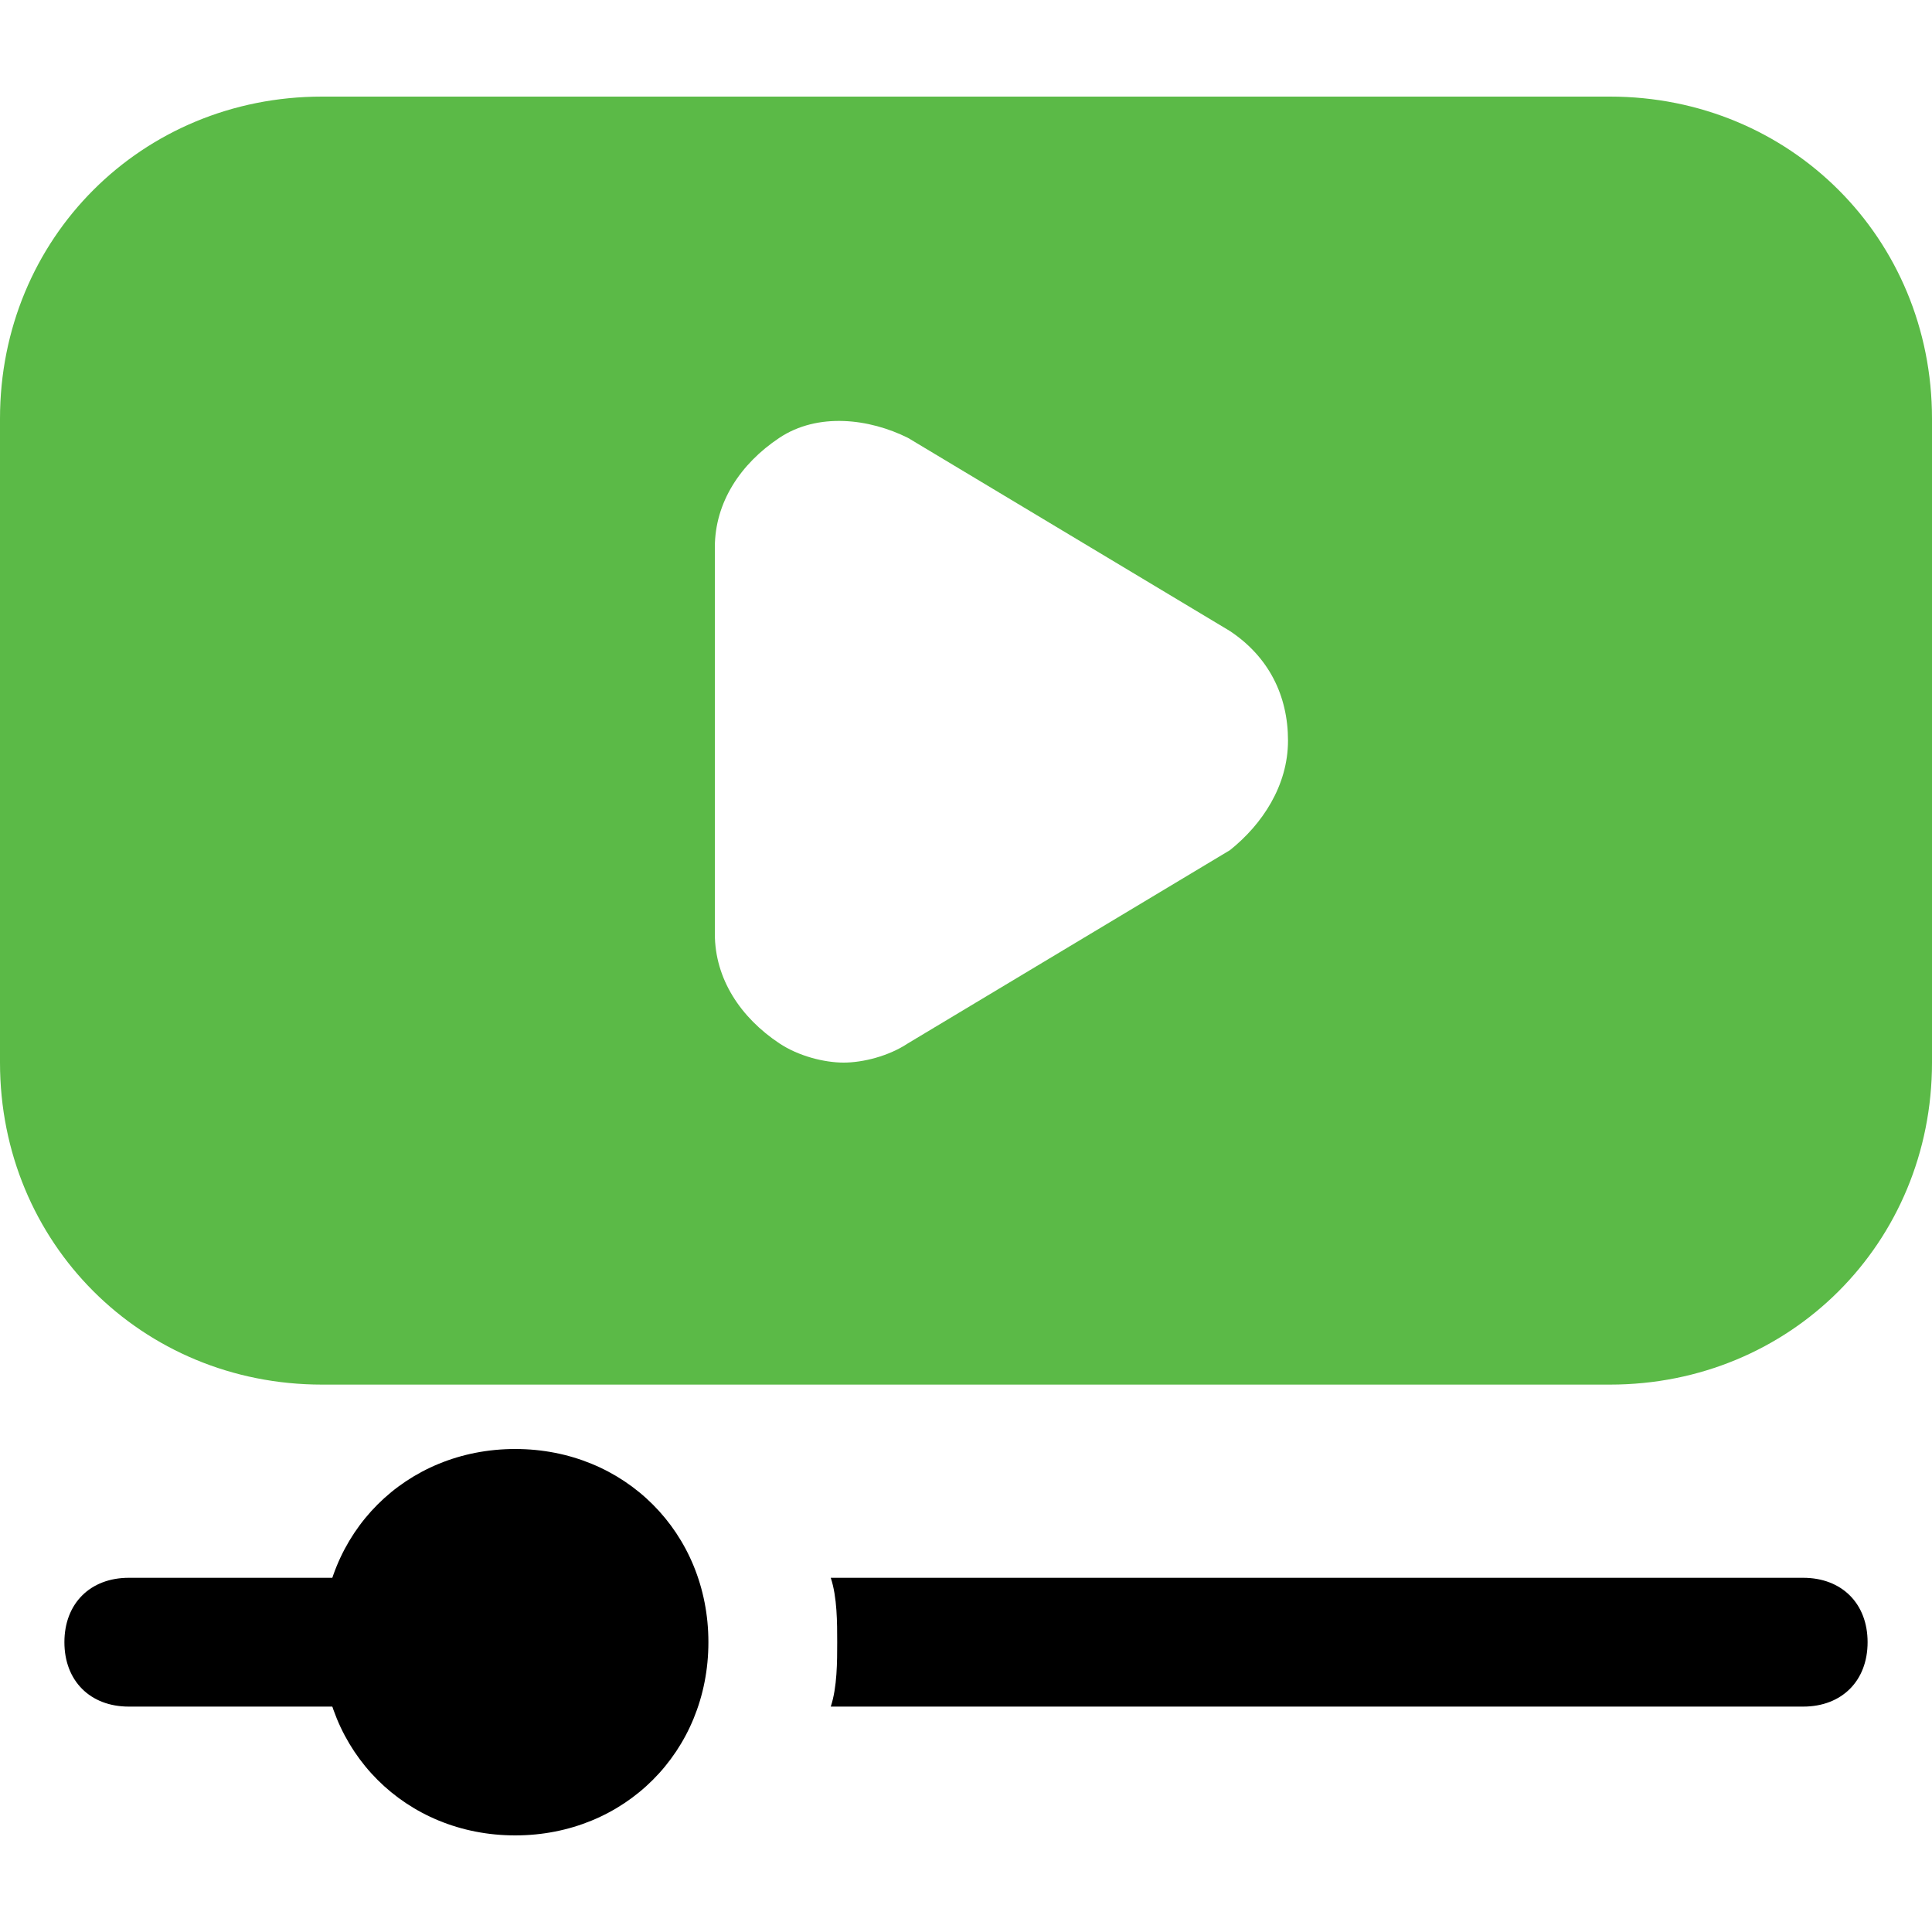
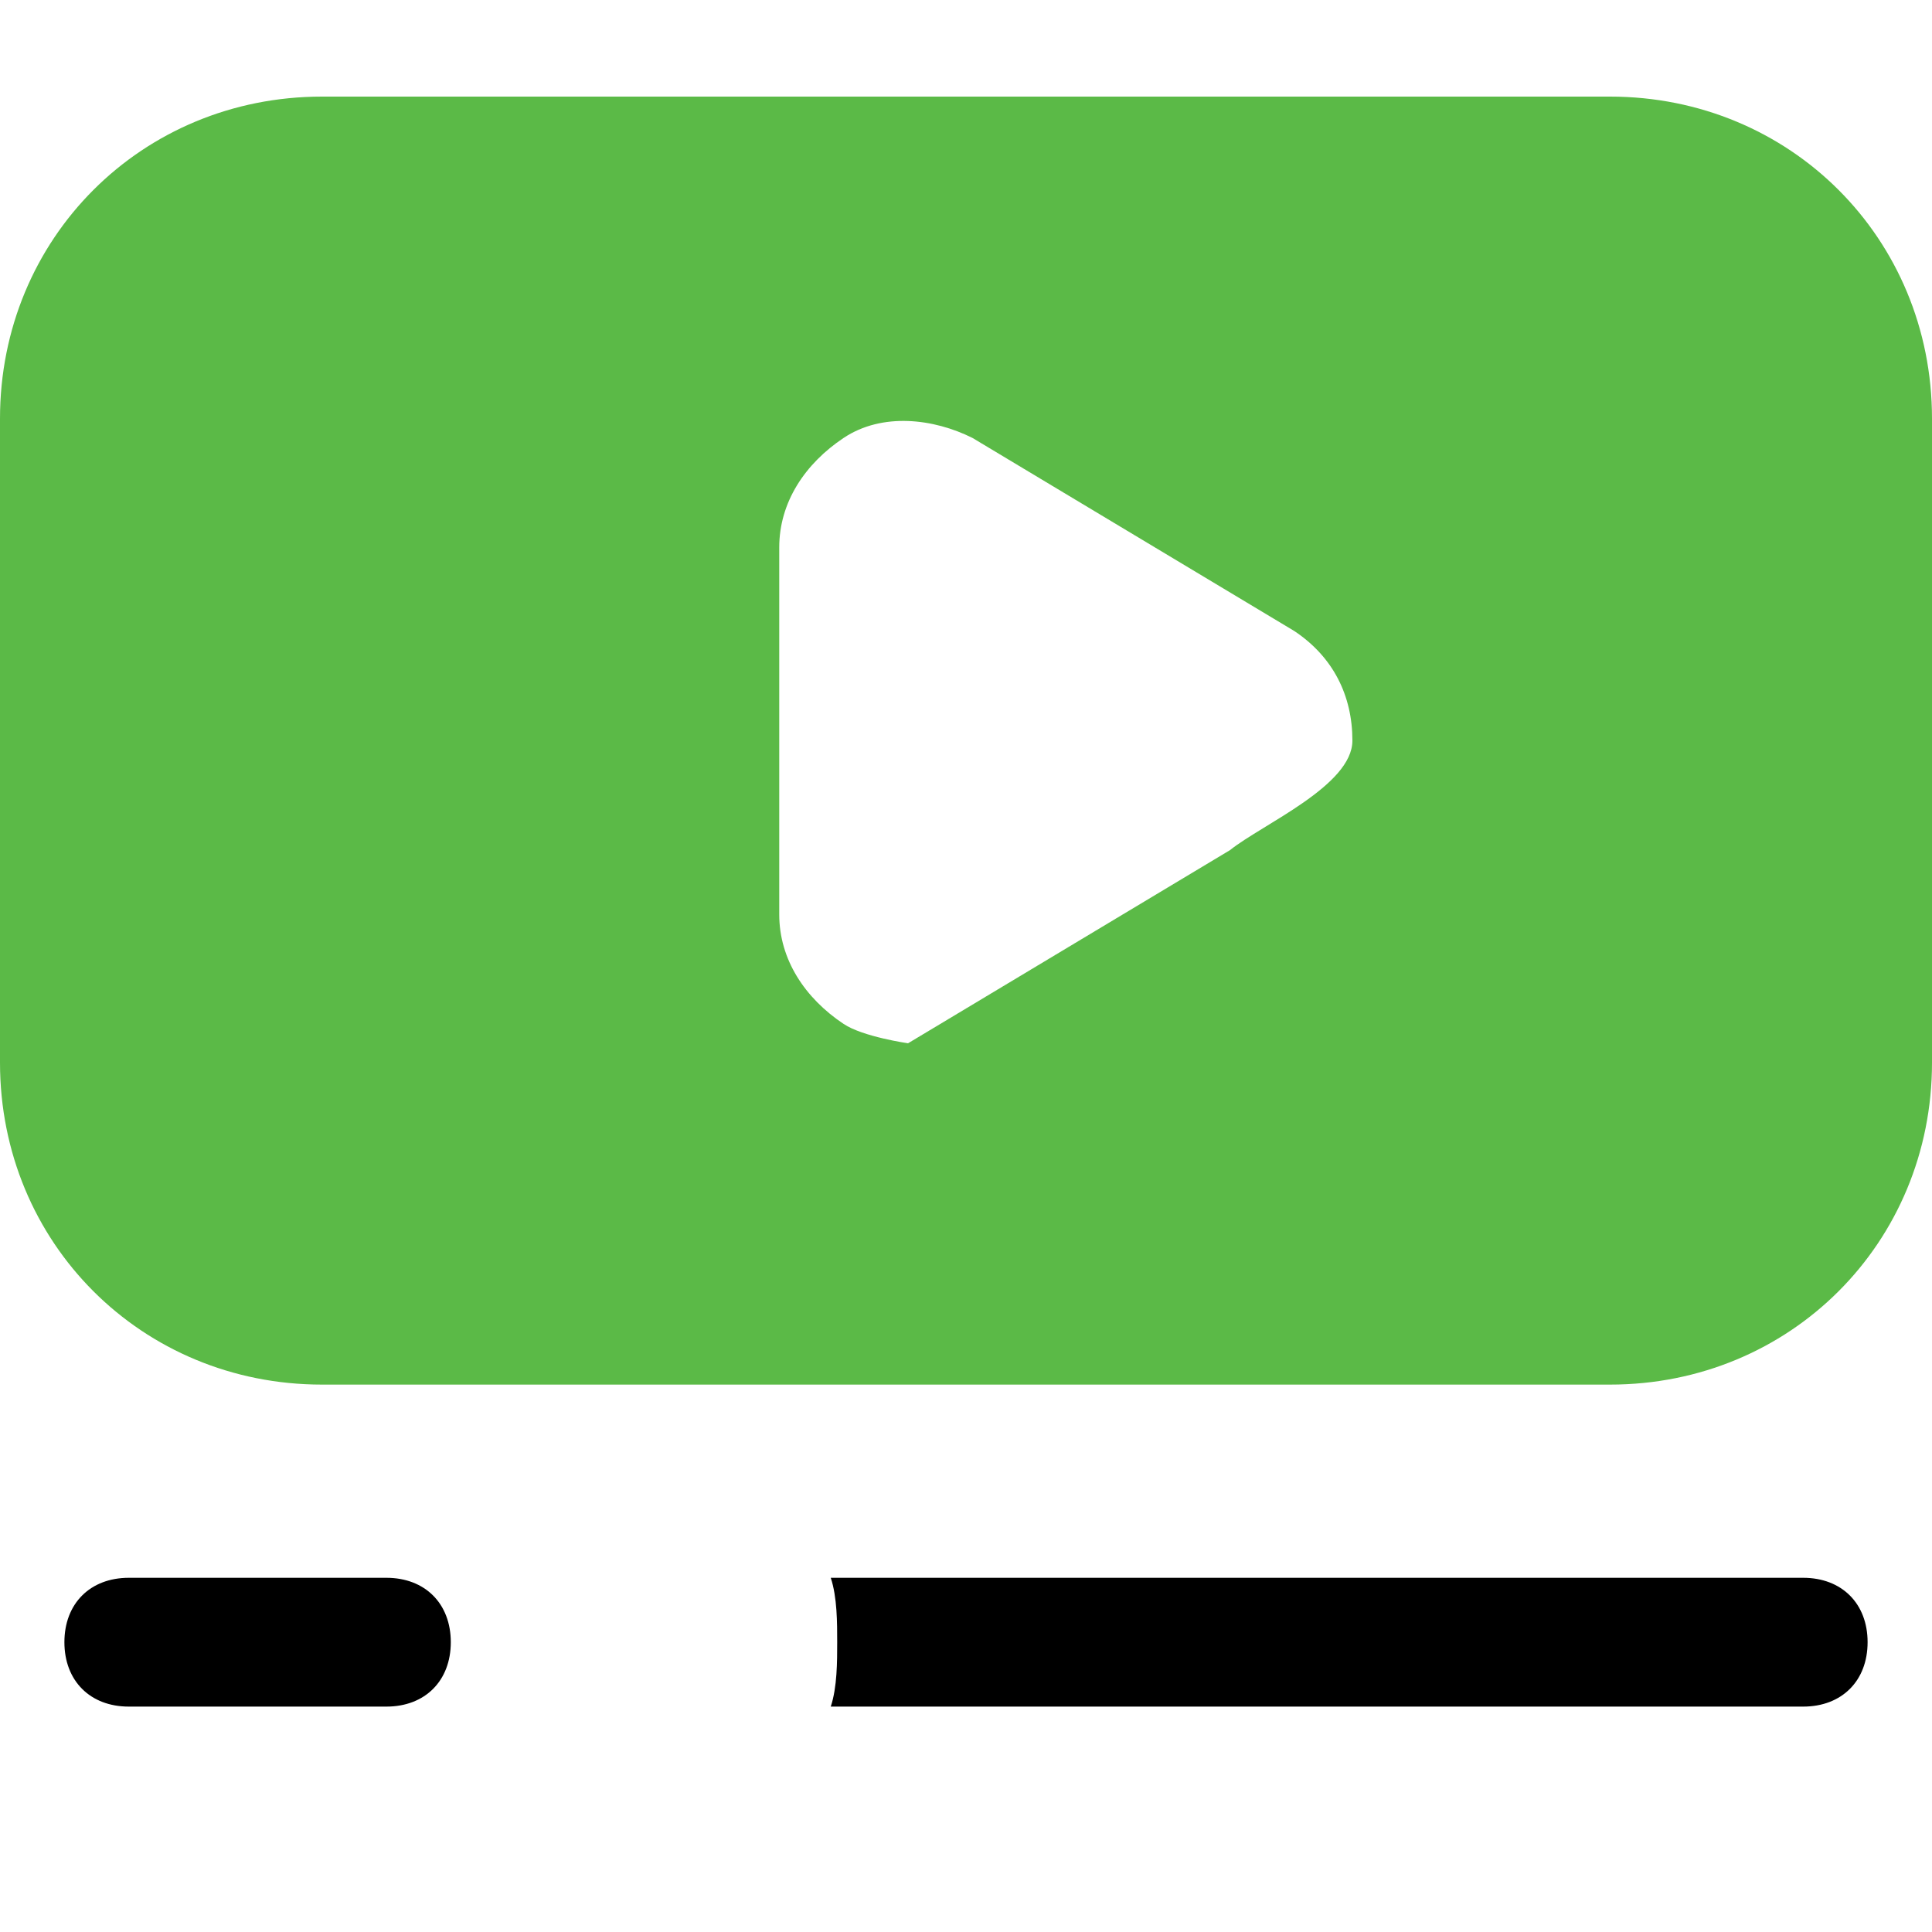
<svg xmlns="http://www.w3.org/2000/svg" version="1.1" id="Icons" x="0px" y="0px" viewBox="0 0 60 60" style="enable-background:new 0 0 60 60;" xml:space="preserve" height="50" width="50">
  <style type="text/css">	.st0{fill:#5BBA47;}</style>
  <g>
    <path d="M12,53H4c-1.2,0-2-0.8-2-2s0.8-2,2-2h8c1.2,0,2,0.8,2,2S13.2,53,12,53z" />
  </g>
  <g>
-     <path d="M16,57c-3.4,0-6-2.6-6-6s2.6-6,6-6s6,2.6,6,6S19.4,57,16,57z" />
-   </g>
+     </g>
  <path d="M56,49H25.8c0.2,0.6,0.2,1.4,0.2,2s0,1.4-0.2,2H56c1.2,0,2-0.8,2-2S57.2,49,56,49z" />
-   <path class="st0" d="M50,3H10C4.4,3,0,7.4,0,13v20c0,5.6,4.4,10,10,10h40c5.6,0,10-4.4,10-10V13C60,7.4,55.6,3,50,3z M38.2,26.4  l-10,6c-0.6,0.4-1.4,0.6-2,0.6s-1.4-0.2-2-0.6c-1.2-0.8-2-2-2-3.4V17c0-1.4,0.8-2.6,2-3.4c1.2-0.8,2.8-0.6,4,0l10,6  c1.2,0.8,1.8,2,1.8,3.4S39.2,25.6,38.2,26.4z" />
+   <path class="st0" d="M50,3H10C4.4,3,0,7.4,0,13v20c0,5.6,4.4,10,10,10h40c5.6,0,10-4.4,10-10V13C60,7.4,55.6,3,50,3z M38.2,26.4  l-10,6s-1.4-0.2-2-0.6c-1.2-0.8-2-2-2-3.4V17c0-1.4,0.8-2.6,2-3.4c1.2-0.8,2.8-0.6,4,0l10,6  c1.2,0.8,1.8,2,1.8,3.4S39.2,25.6,38.2,26.4z" />
</svg>